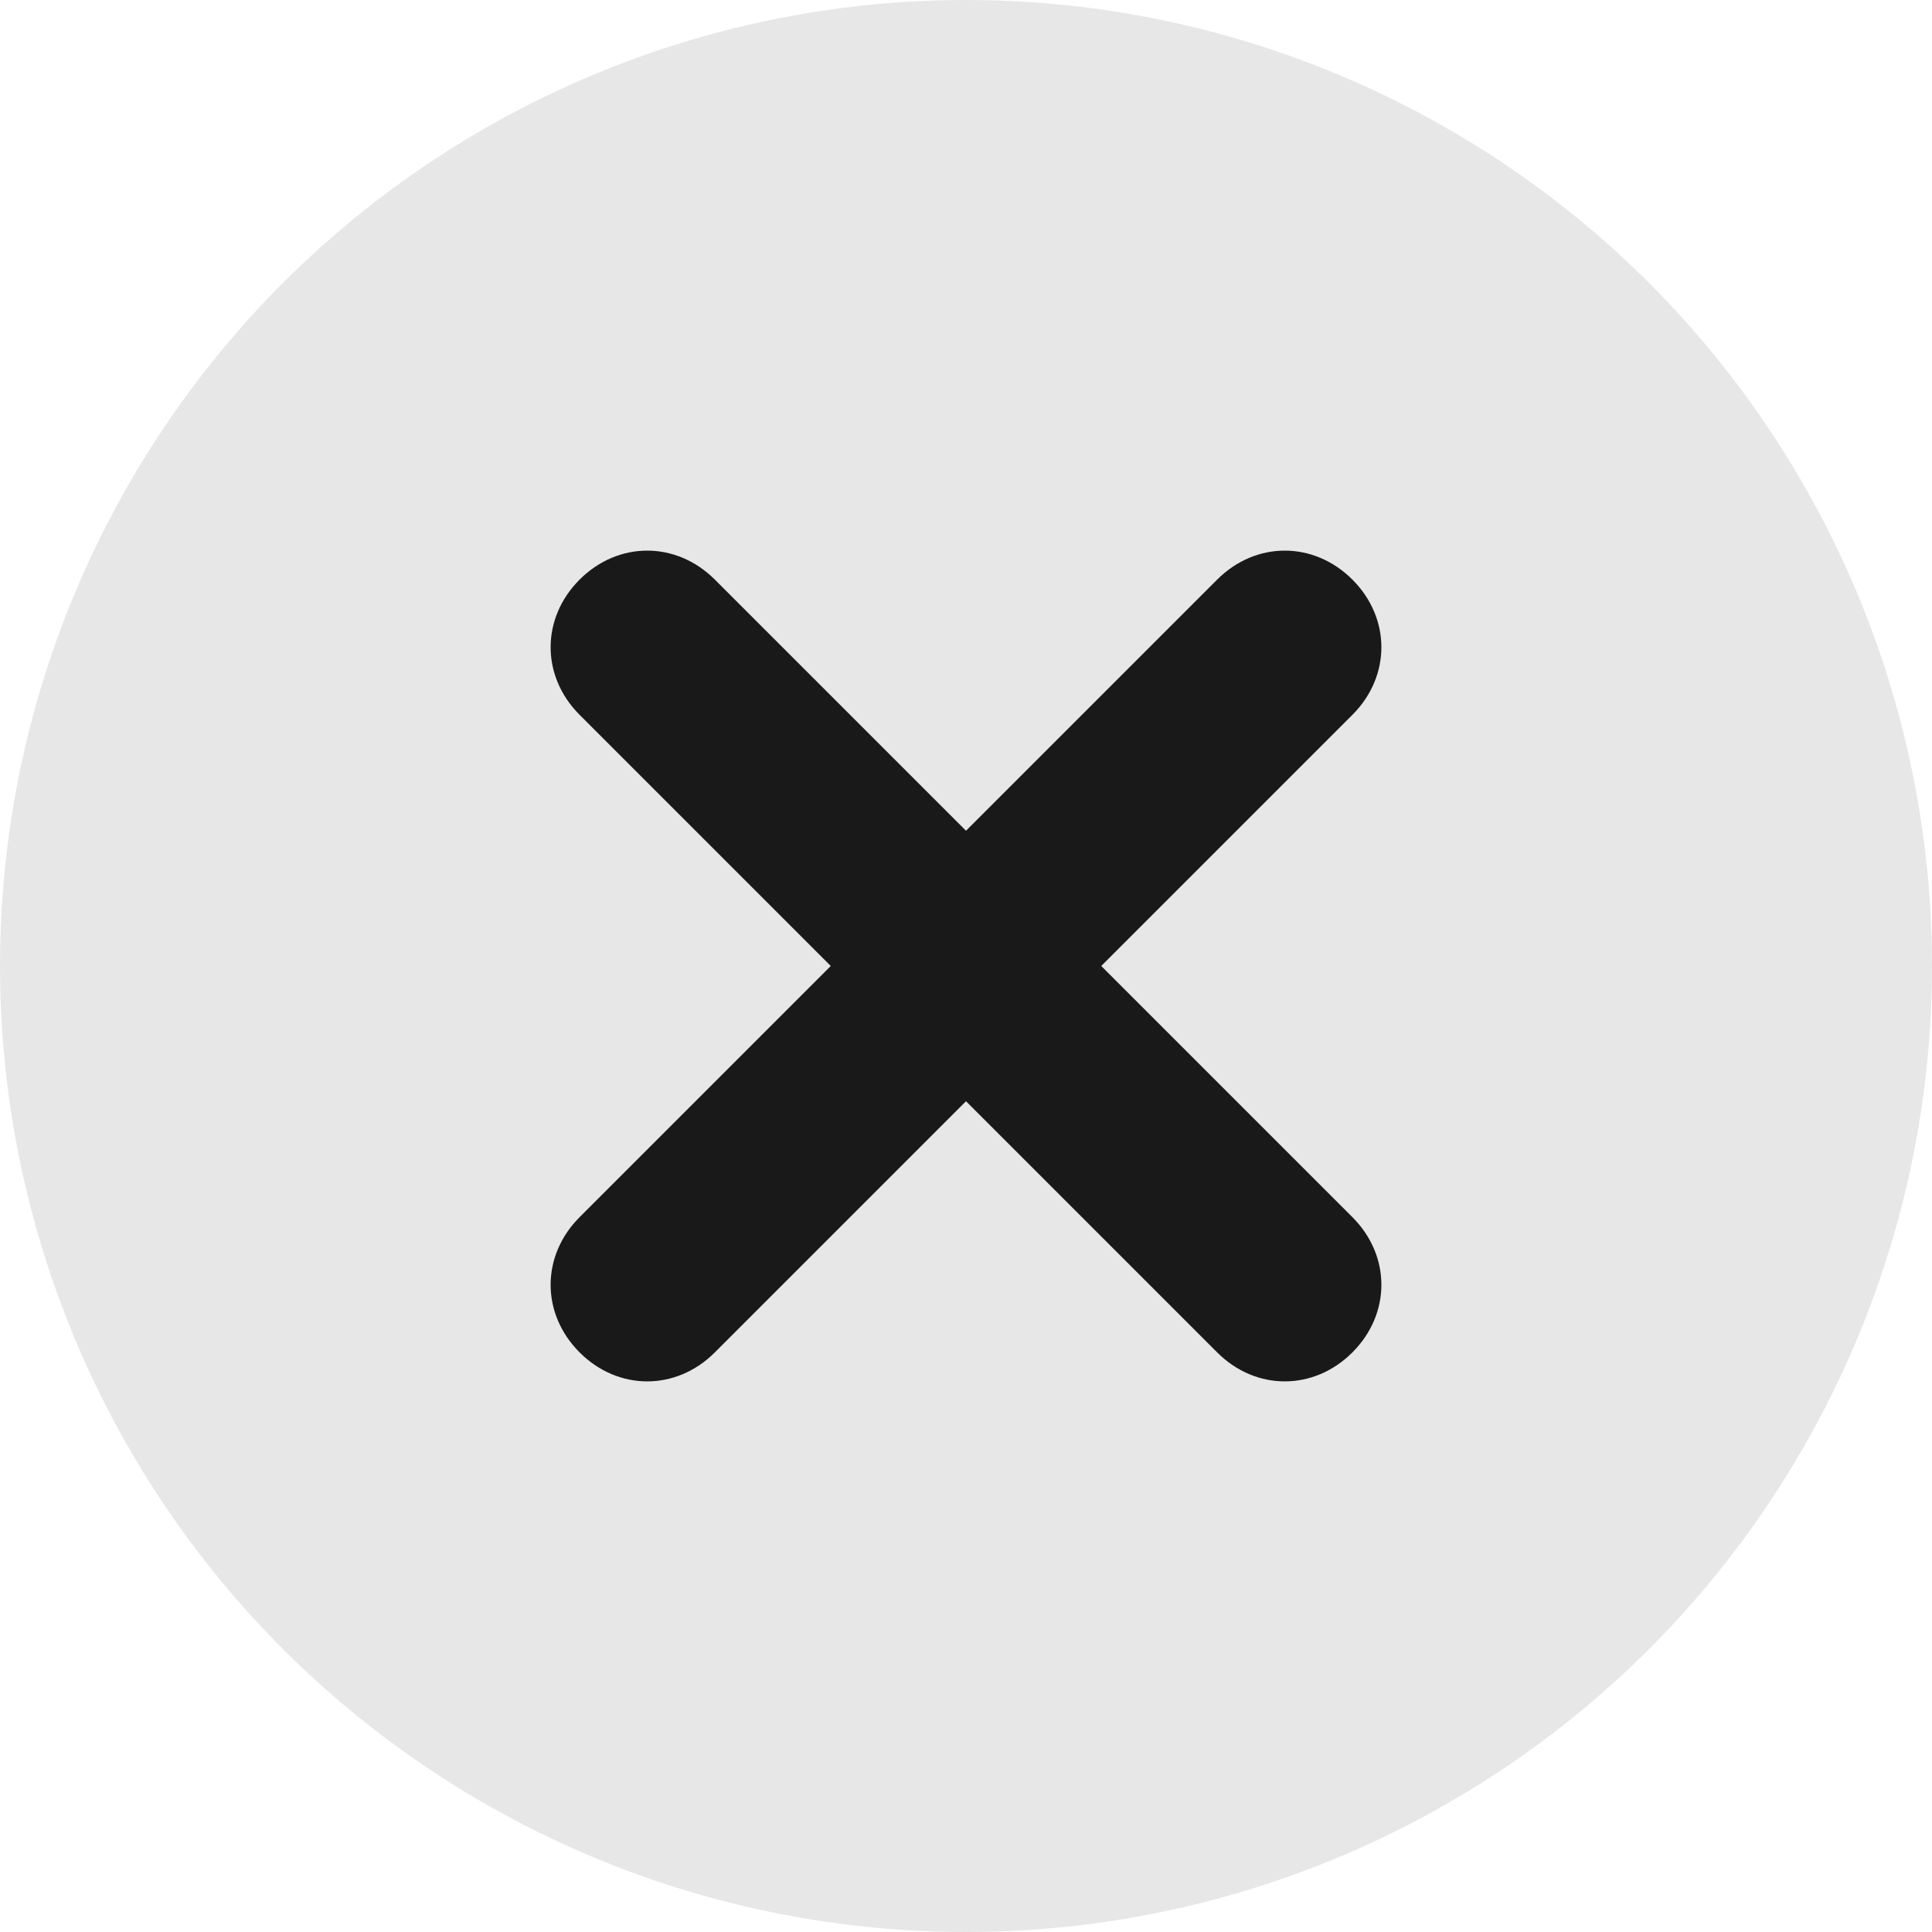
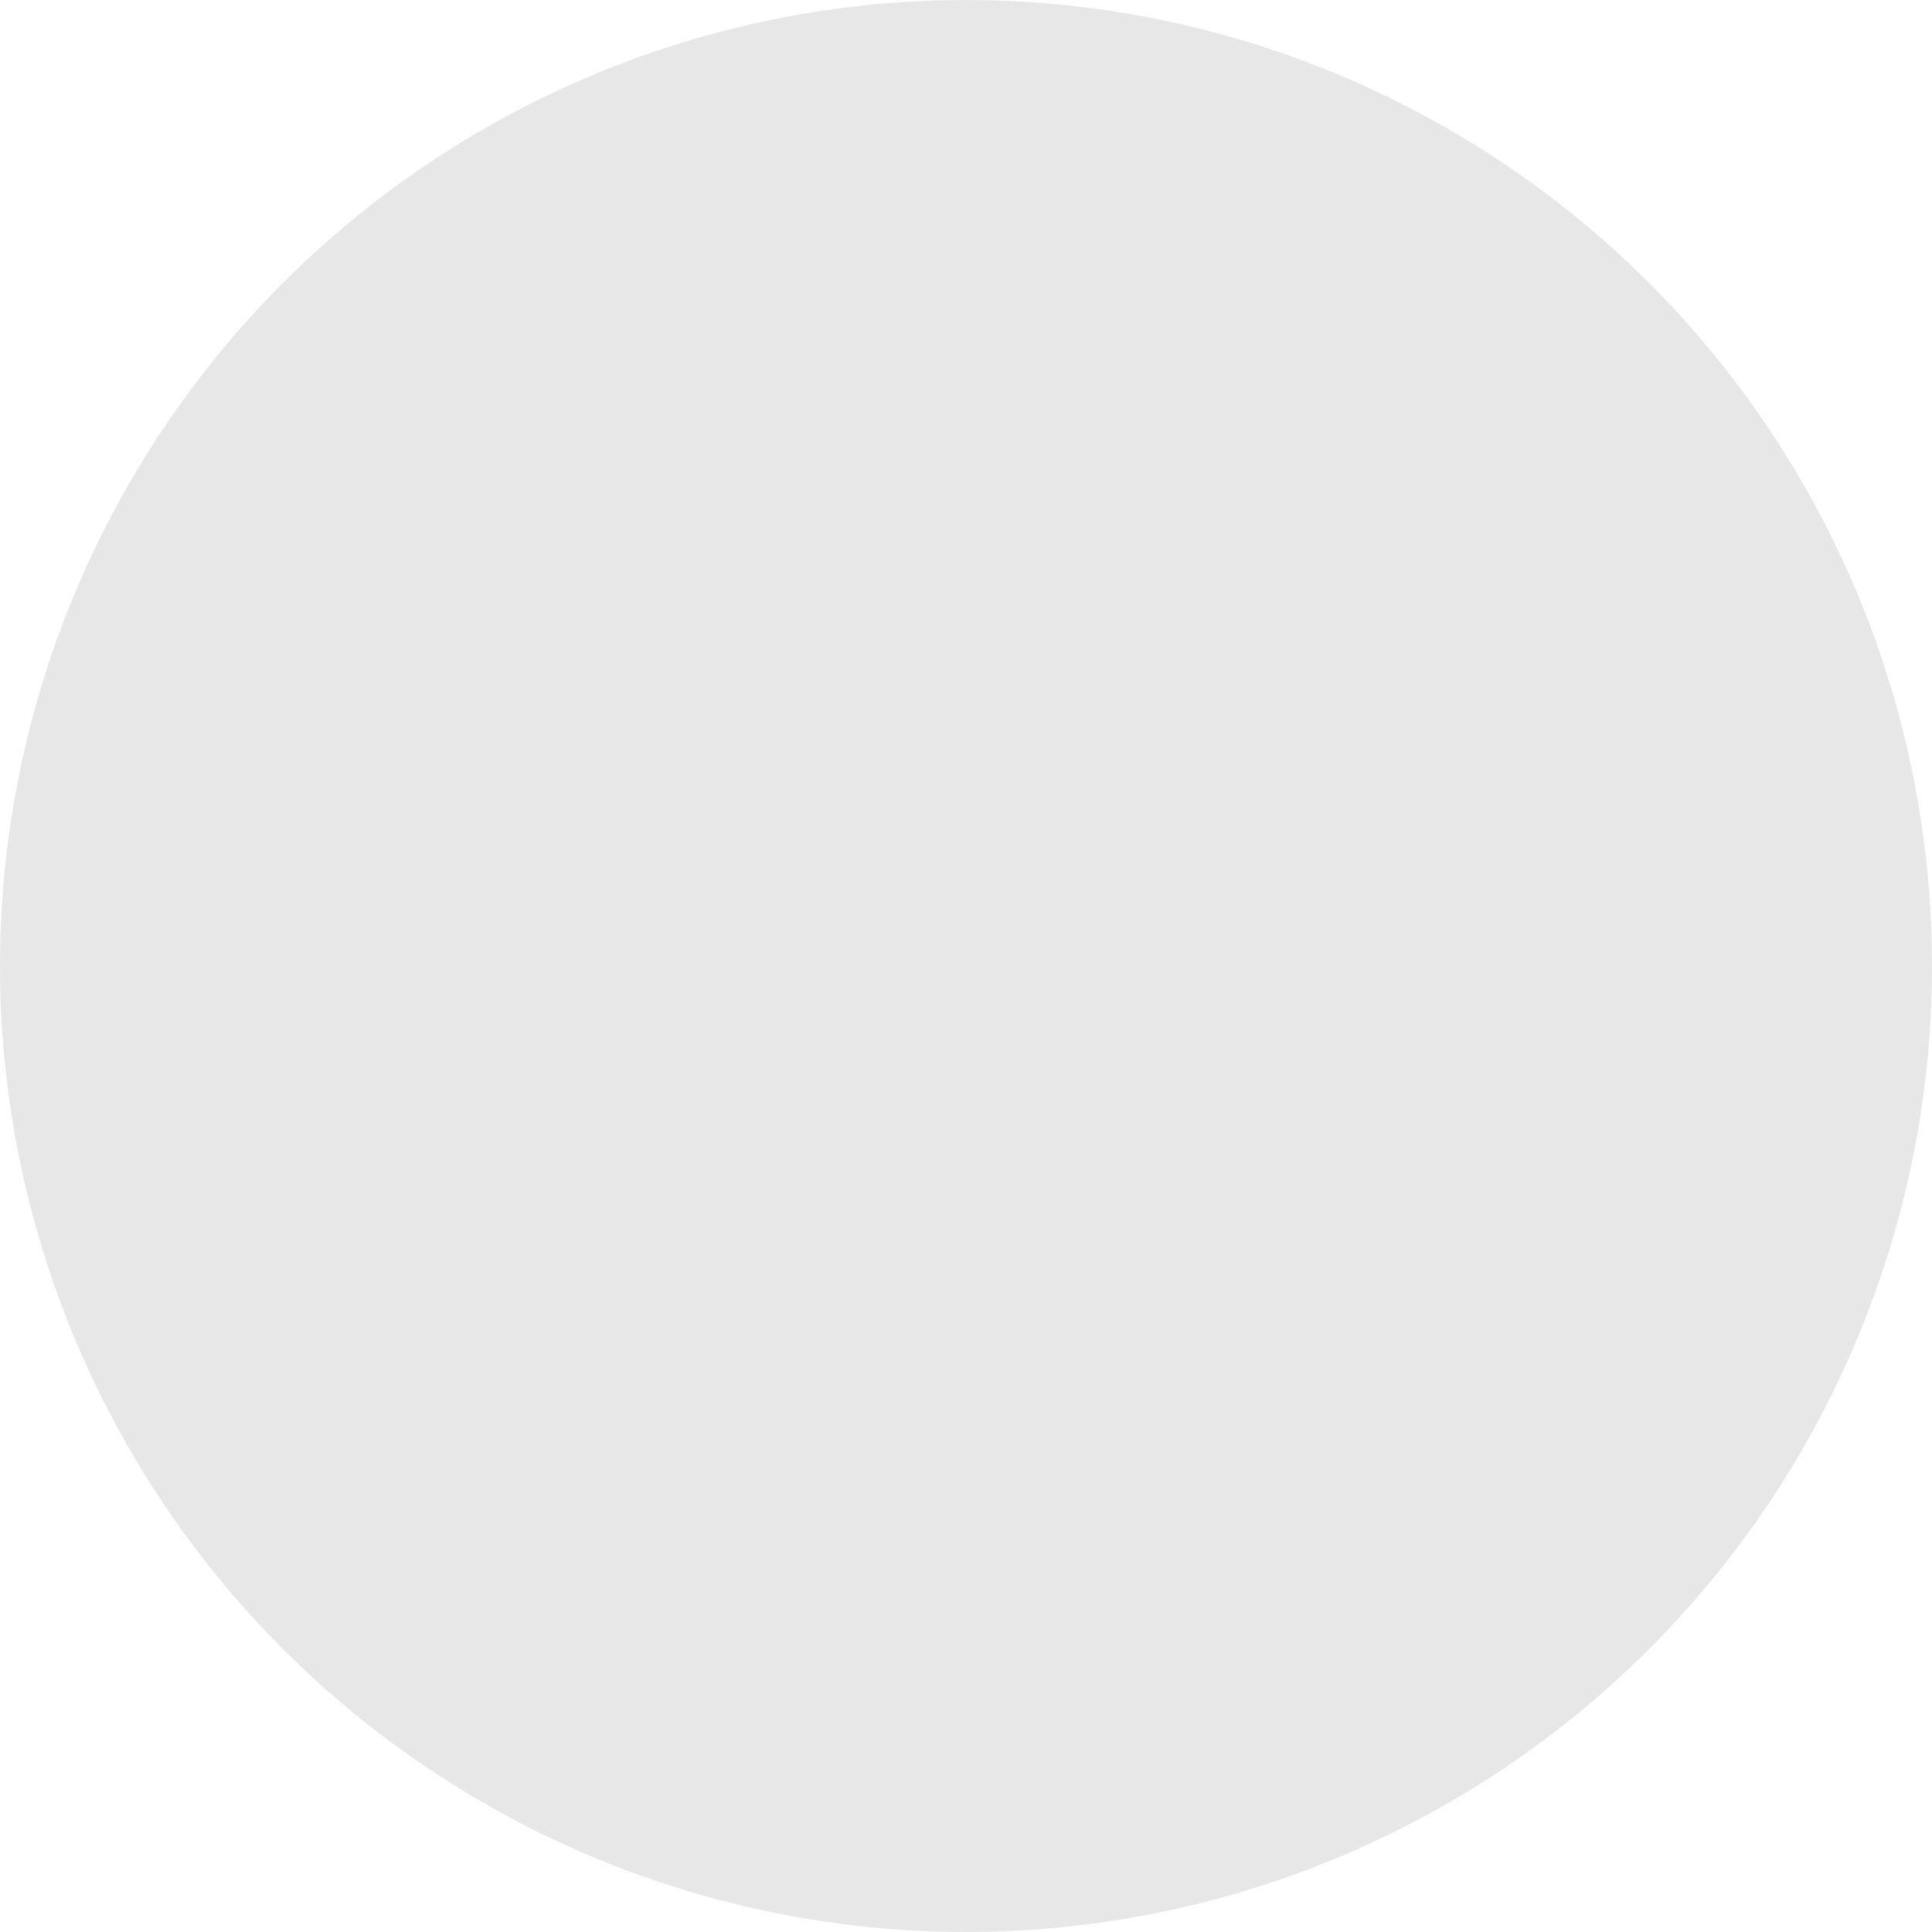
<svg xmlns="http://www.w3.org/2000/svg" version="1.1" id="Layer_1" x="0px" y="0px" viewBox="0 0 20 20" style="enable-background:new 0 0 20 20;" xml:space="preserve">
  <style type="text/css">
	.st0{fill:#E7E7E7;}
	.st1{fill-rule:evenodd;clip-rule:evenodd;fill:#191919;}
	.st2{fill:none;}
</style>
  <circle class="st0" cx="10" cy="10" r="10" />
-   <path class="st1" d="M7.4,6C7,5.6,6.4,5.6,6,6C5.6,6.4,5.6,7,6,7.4L8.6,10l-2.6,2.6c-0.4,0.4-0.4,1,0,1.4c0.4,0.4,1,0.4,1.4,0  l2.6-2.6l2.6,2.6c0.4,0.4,1,0.4,1.4,0c0.4-0.4,0.4-1,0-1.4L11.4,10L14,7.4c0.4-0.4,0.4-1,0-1.4s-1-0.4-1.4,0L10,8.6L7.4,6z" />
  <rect y="0" class="st2" width="20" height="20" />
</svg>